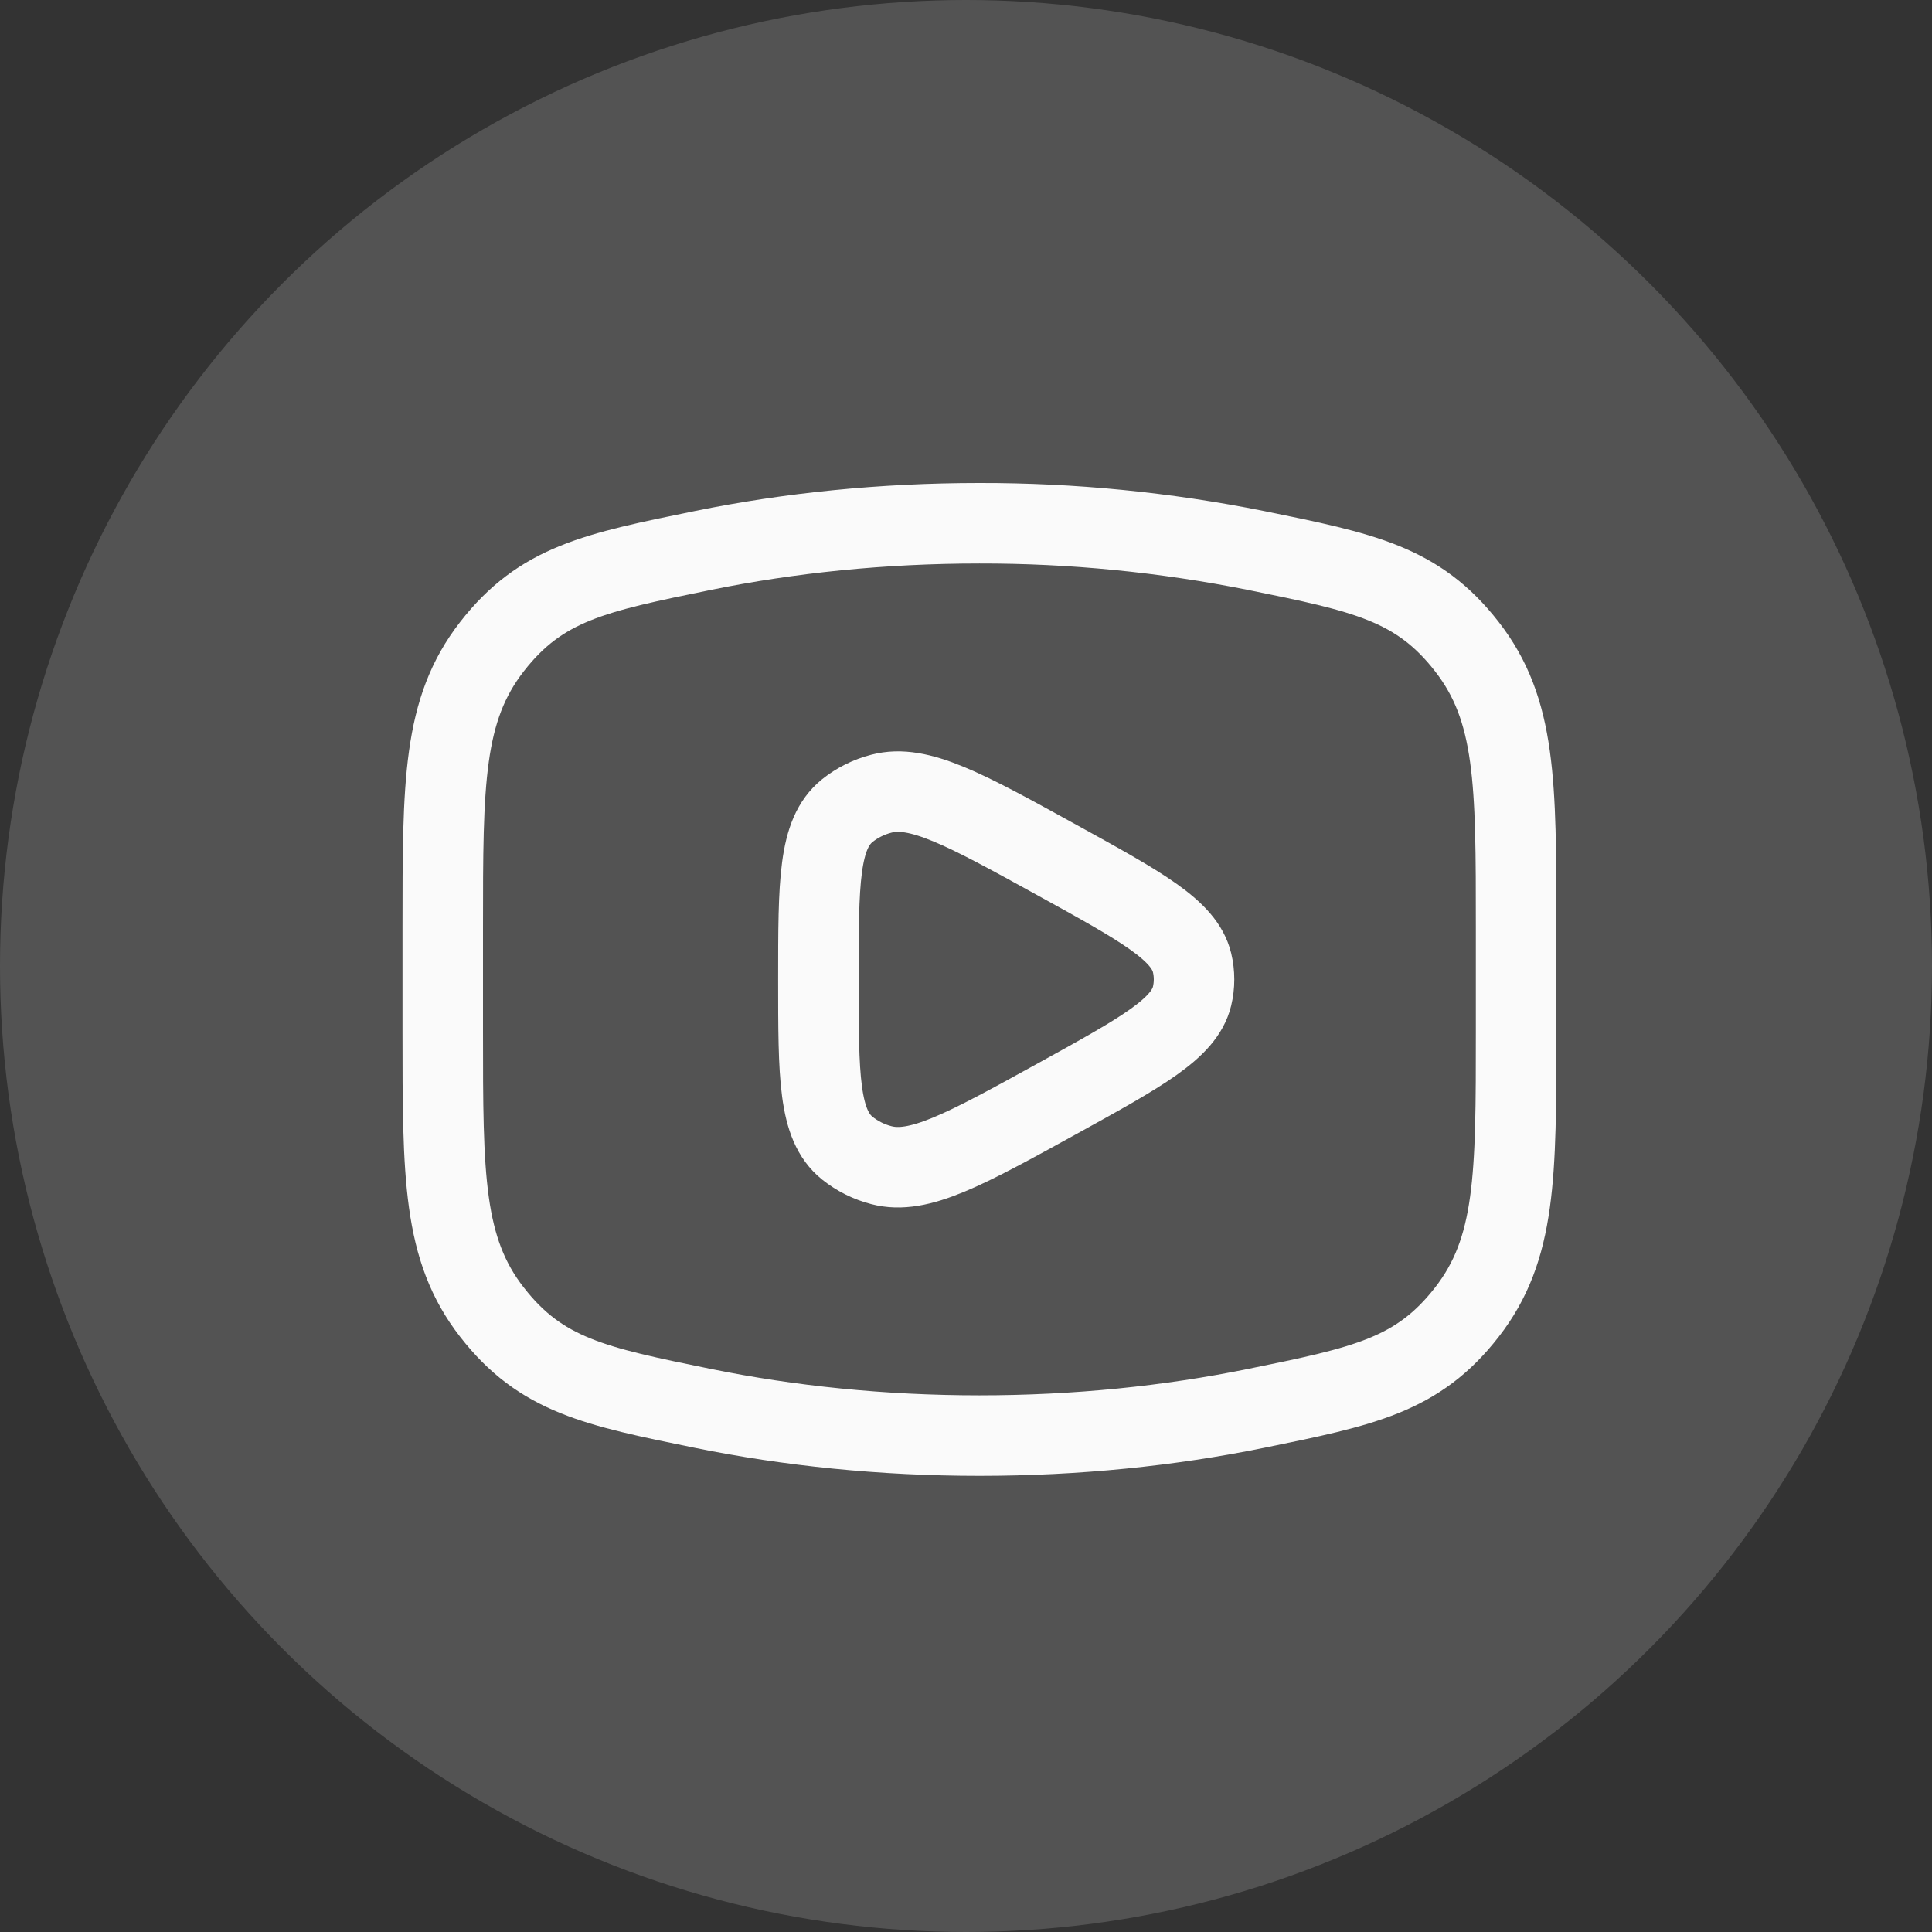
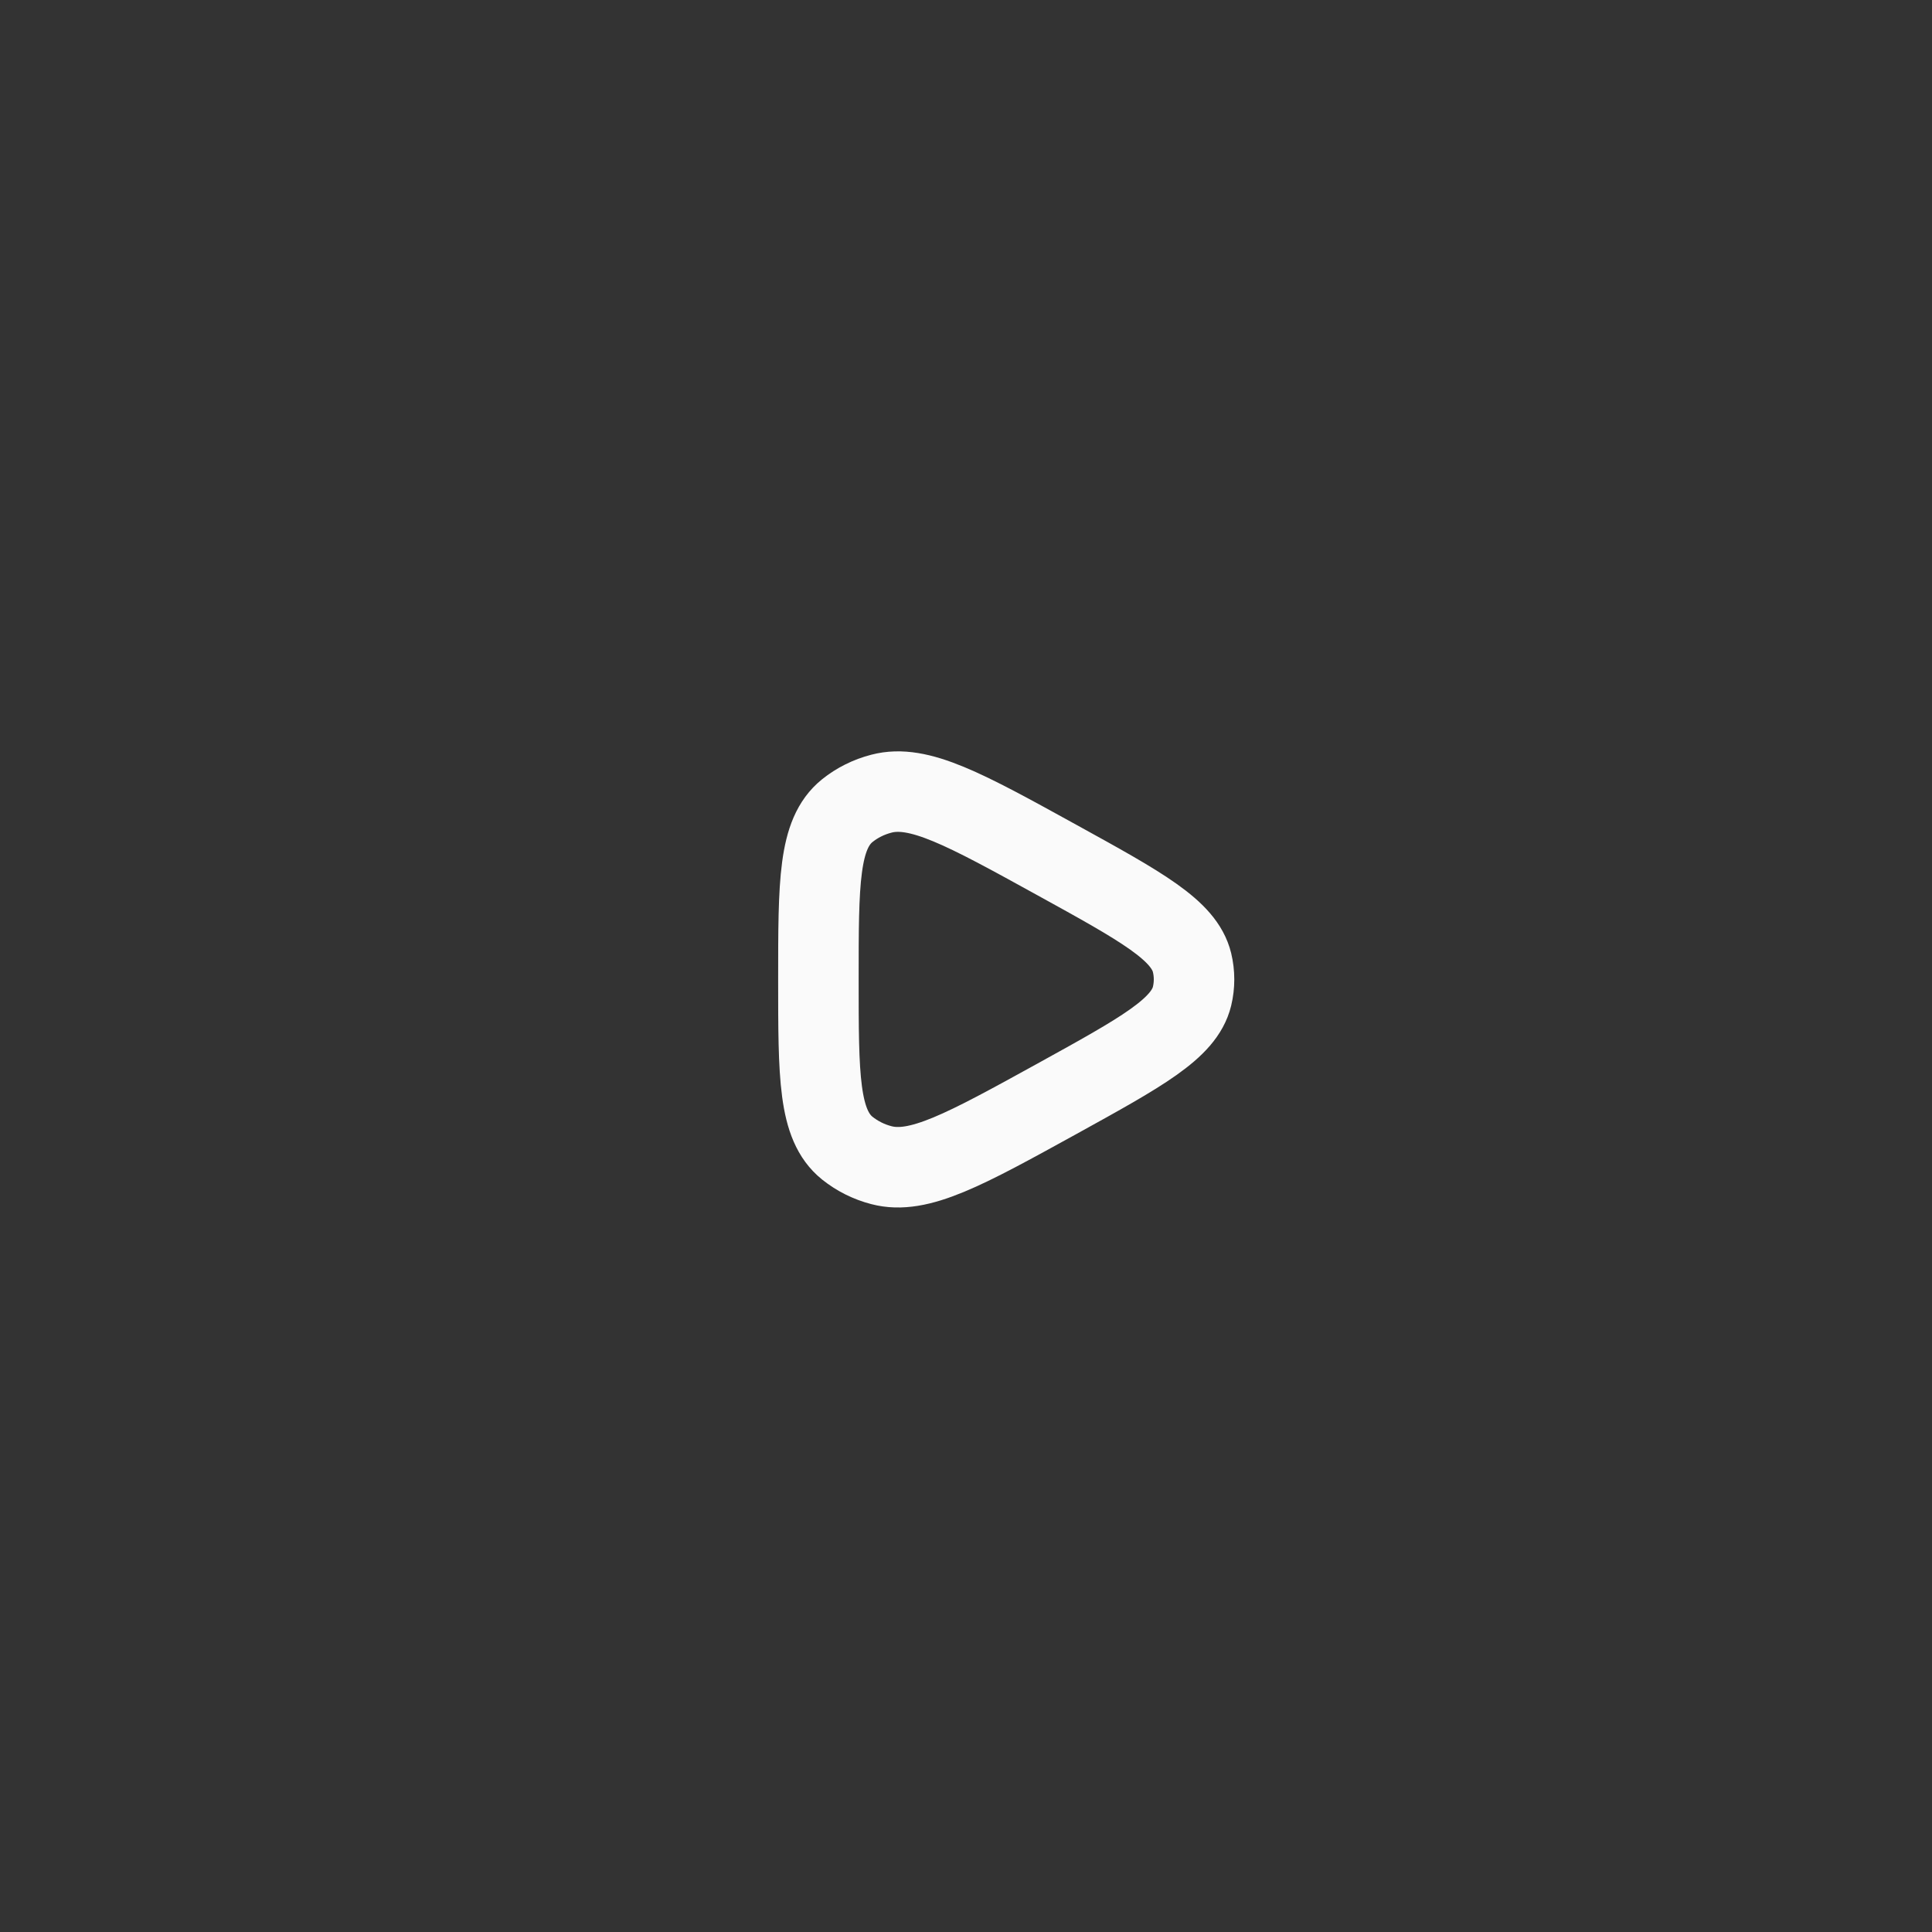
<svg xmlns="http://www.w3.org/2000/svg" width="48" height="48" viewBox="0 0 48 48" fill="none">
  <rect x="0" y="0" width="48" height="48" fill="#333333" stroke="none" />
-   <circle cx="24" cy="24" r="24" fill="white" fill-opacity="0.16" />
-   <path d="M24.333 35.667C26.747 35.667 29.06 35.428 31.204 34.991C33.884 34.444 35.223 34.172 36.444 32.601C37.667 31.029 37.667 29.225 37.667 25.617V23.049C37.667 19.441 37.667 17.636 36.444 16.065C35.223 14.495 33.884 14.221 31.204 13.676C28.942 13.223 26.64 12.996 24.333 13C21.92 13 19.607 13.239 17.463 13.676C14.783 14.223 13.444 14.495 12.223 16.065C11 17.637 11 19.441 11 23.049V25.617C11 29.225 11 31.031 12.223 32.601C13.444 34.172 14.783 34.445 17.463 34.991C19.607 35.428 21.92 35.667 24.333 35.667Z" stroke="#FAFAFA" stroke-width="2" stroke-linecap="round" stroke-linejoin="round" />
  <path d="M29.616 24.751C29.418 25.559 28.365 26.137 26.26 27.299C23.969 28.561 22.824 29.192 21.897 28.948C21.588 28.868 21.3 28.724 21.05 28.525C20.333 27.945 20.333 26.741 20.333 24.333C20.333 21.925 20.333 20.721 21.05 20.141C21.293 19.945 21.584 19.8 21.897 19.719C22.824 19.475 23.969 20.105 26.26 21.368C28.366 22.528 29.418 23.108 29.616 23.916C29.682 24.191 29.682 24.476 29.616 24.751Z" stroke="#FAFAFA" stroke-width="2" stroke-linecap="round" stroke-linejoin="round" />
</svg>